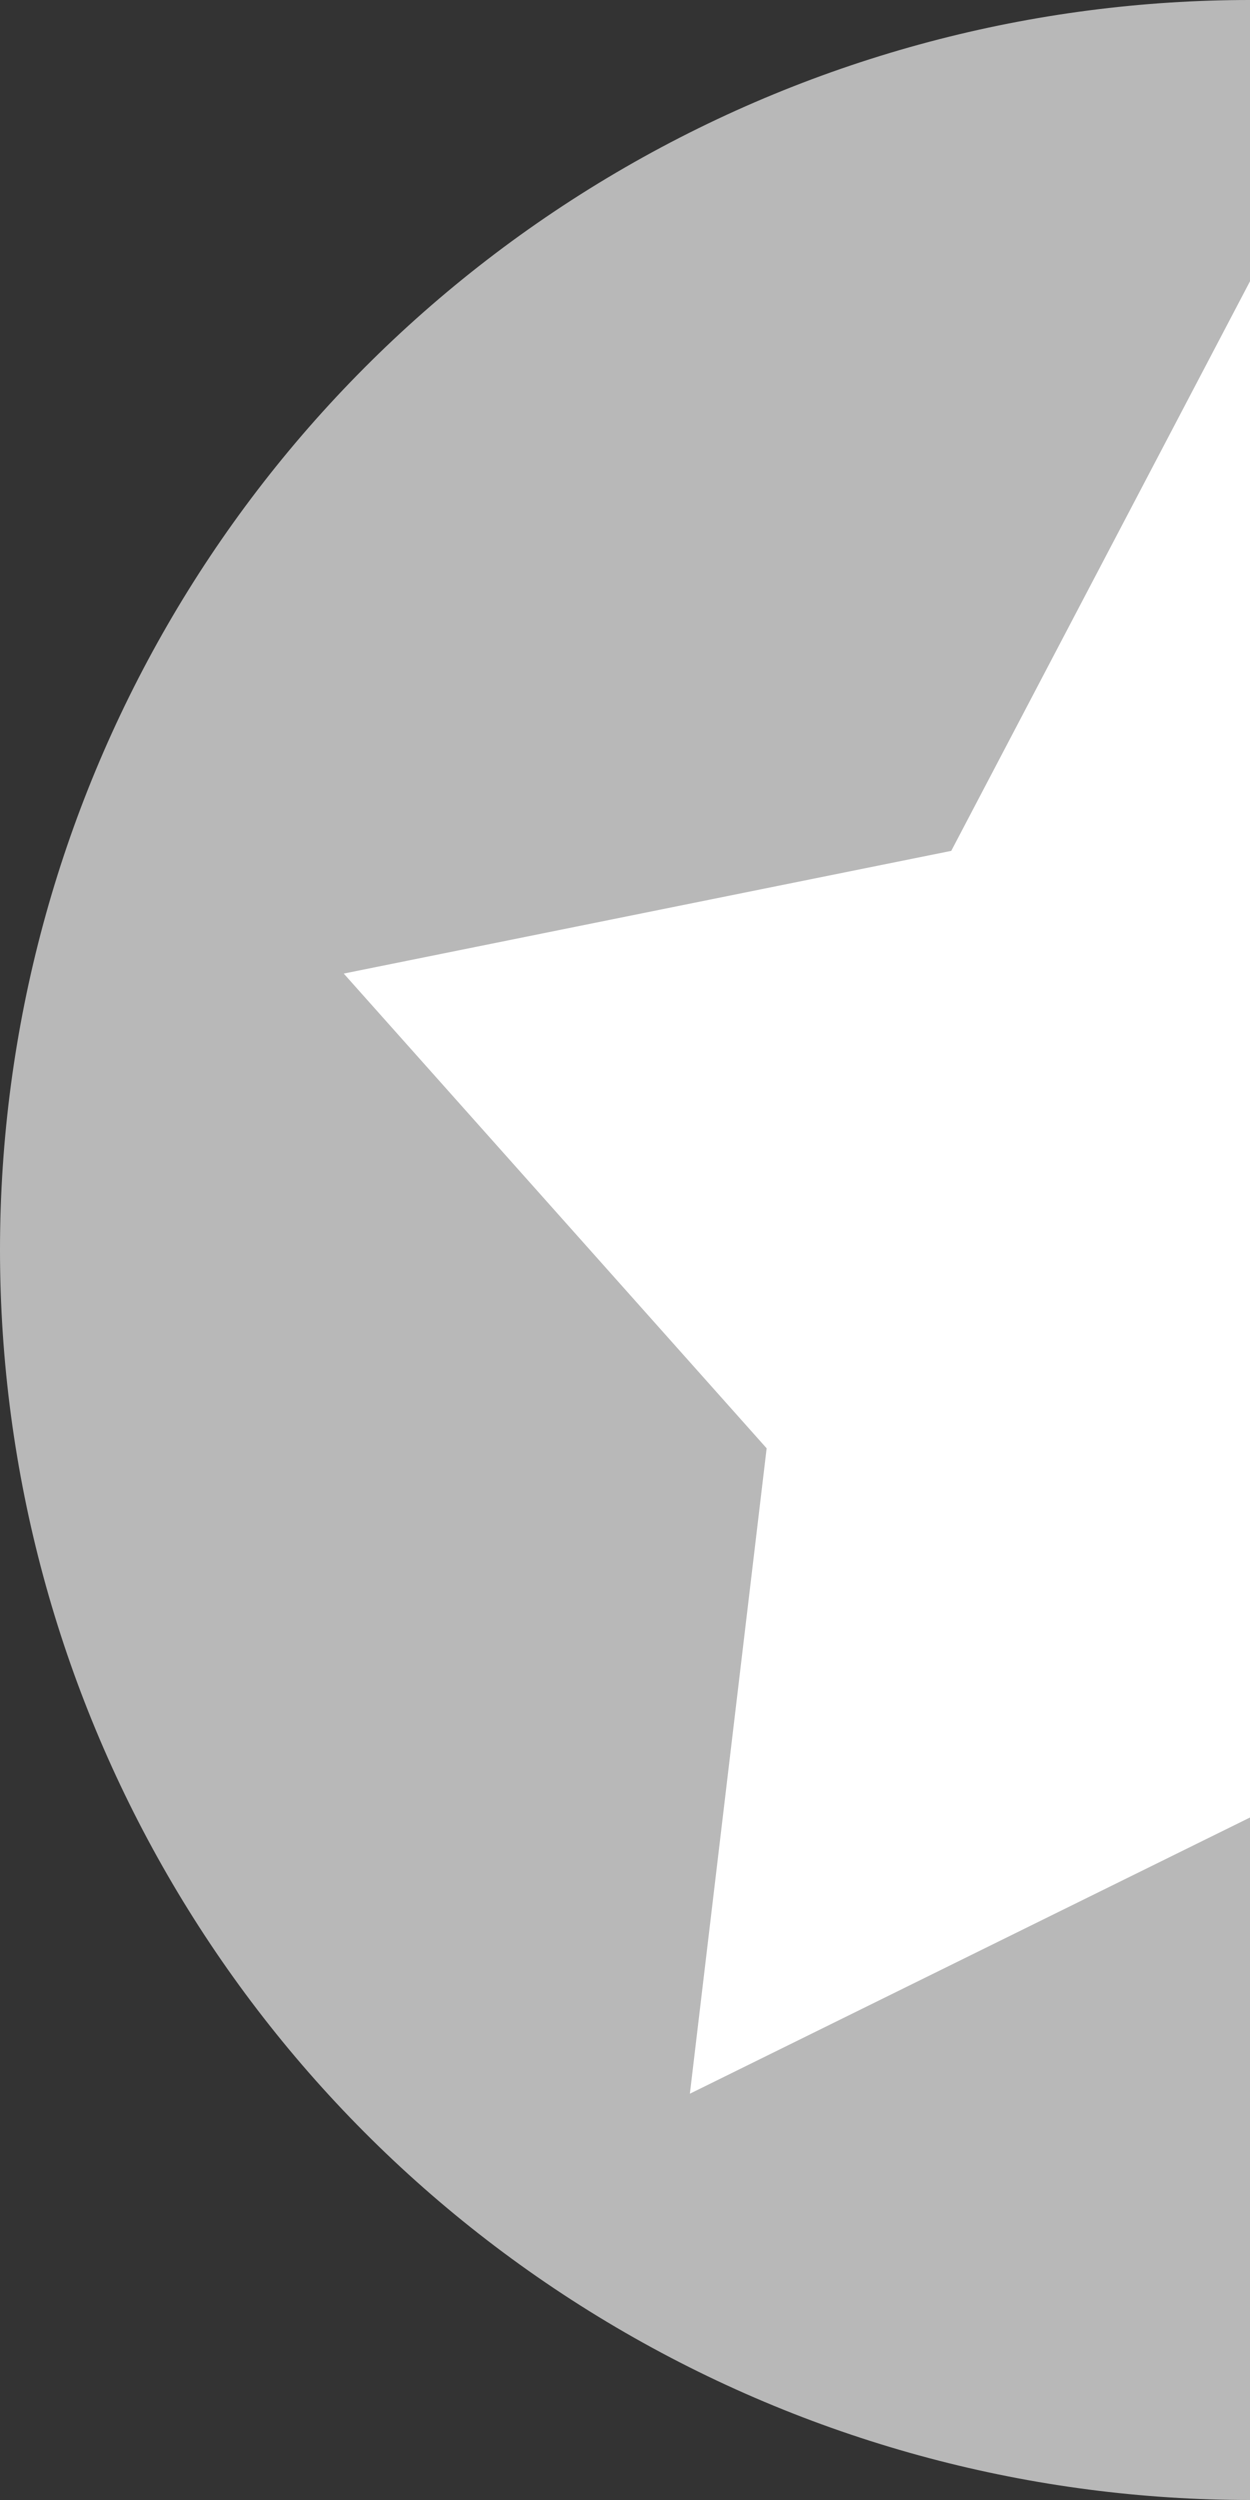
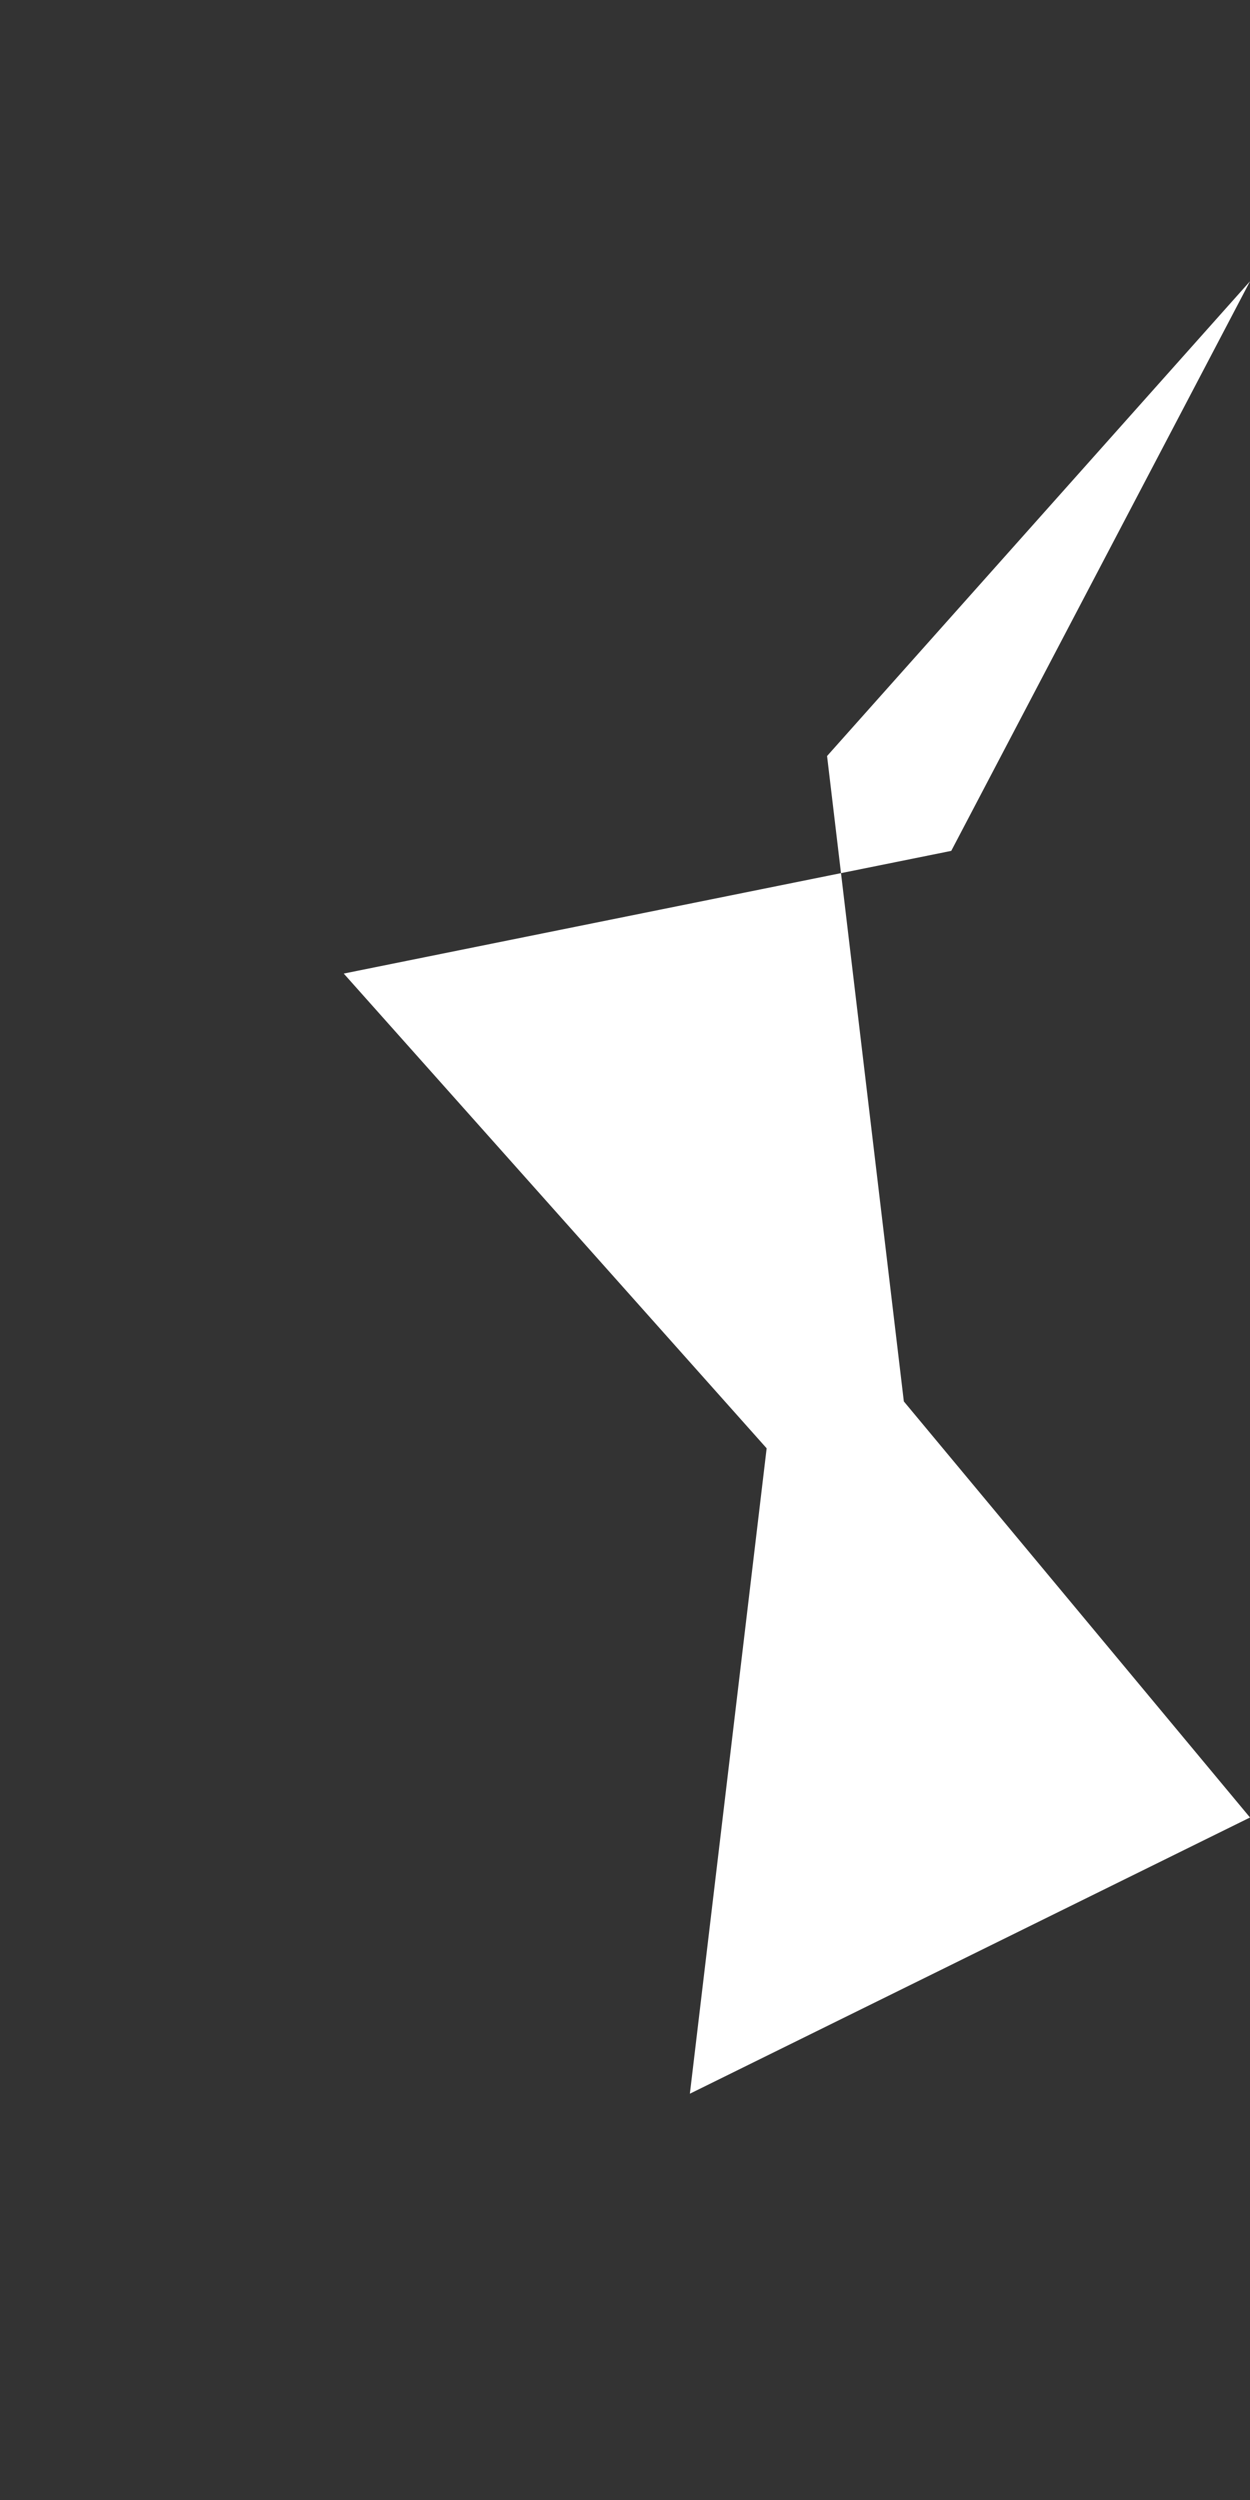
<svg xmlns="http://www.w3.org/2000/svg" width="200" height="400" viewBox="0 0 200 400">
  <rect x="0" y="0" width="200" height="400" fill="#333333" stroke="none" />
  <defs>
    <style>
      .cls-1 {
        fill: #b8b8b8;
      }

      .cls-2 {
        fill: #fff;
        fill-rule: evenodd;
      }
    </style>
  </defs>
-   <circle class="cls-1" cx="200" cy="200" r="200" />
-   <path id="Form_1" data-name="Form 1" class="cls-2" d="M200,45.007L247.8,136.139,345,155.772l-67.669,75.957,12.283,103.264L200,290.8l-89.62,44.193,12.284-103.264L55,155.772,152.2,136.139,200,45.007" />
+   <path id="Form_1" data-name="Form 1" class="cls-2" d="M200,45.007l-67.669,75.957,12.283,103.264L200,290.8l-89.62,44.193,12.284-103.264L55,155.772,152.2,136.139,200,45.007" />
</svg>